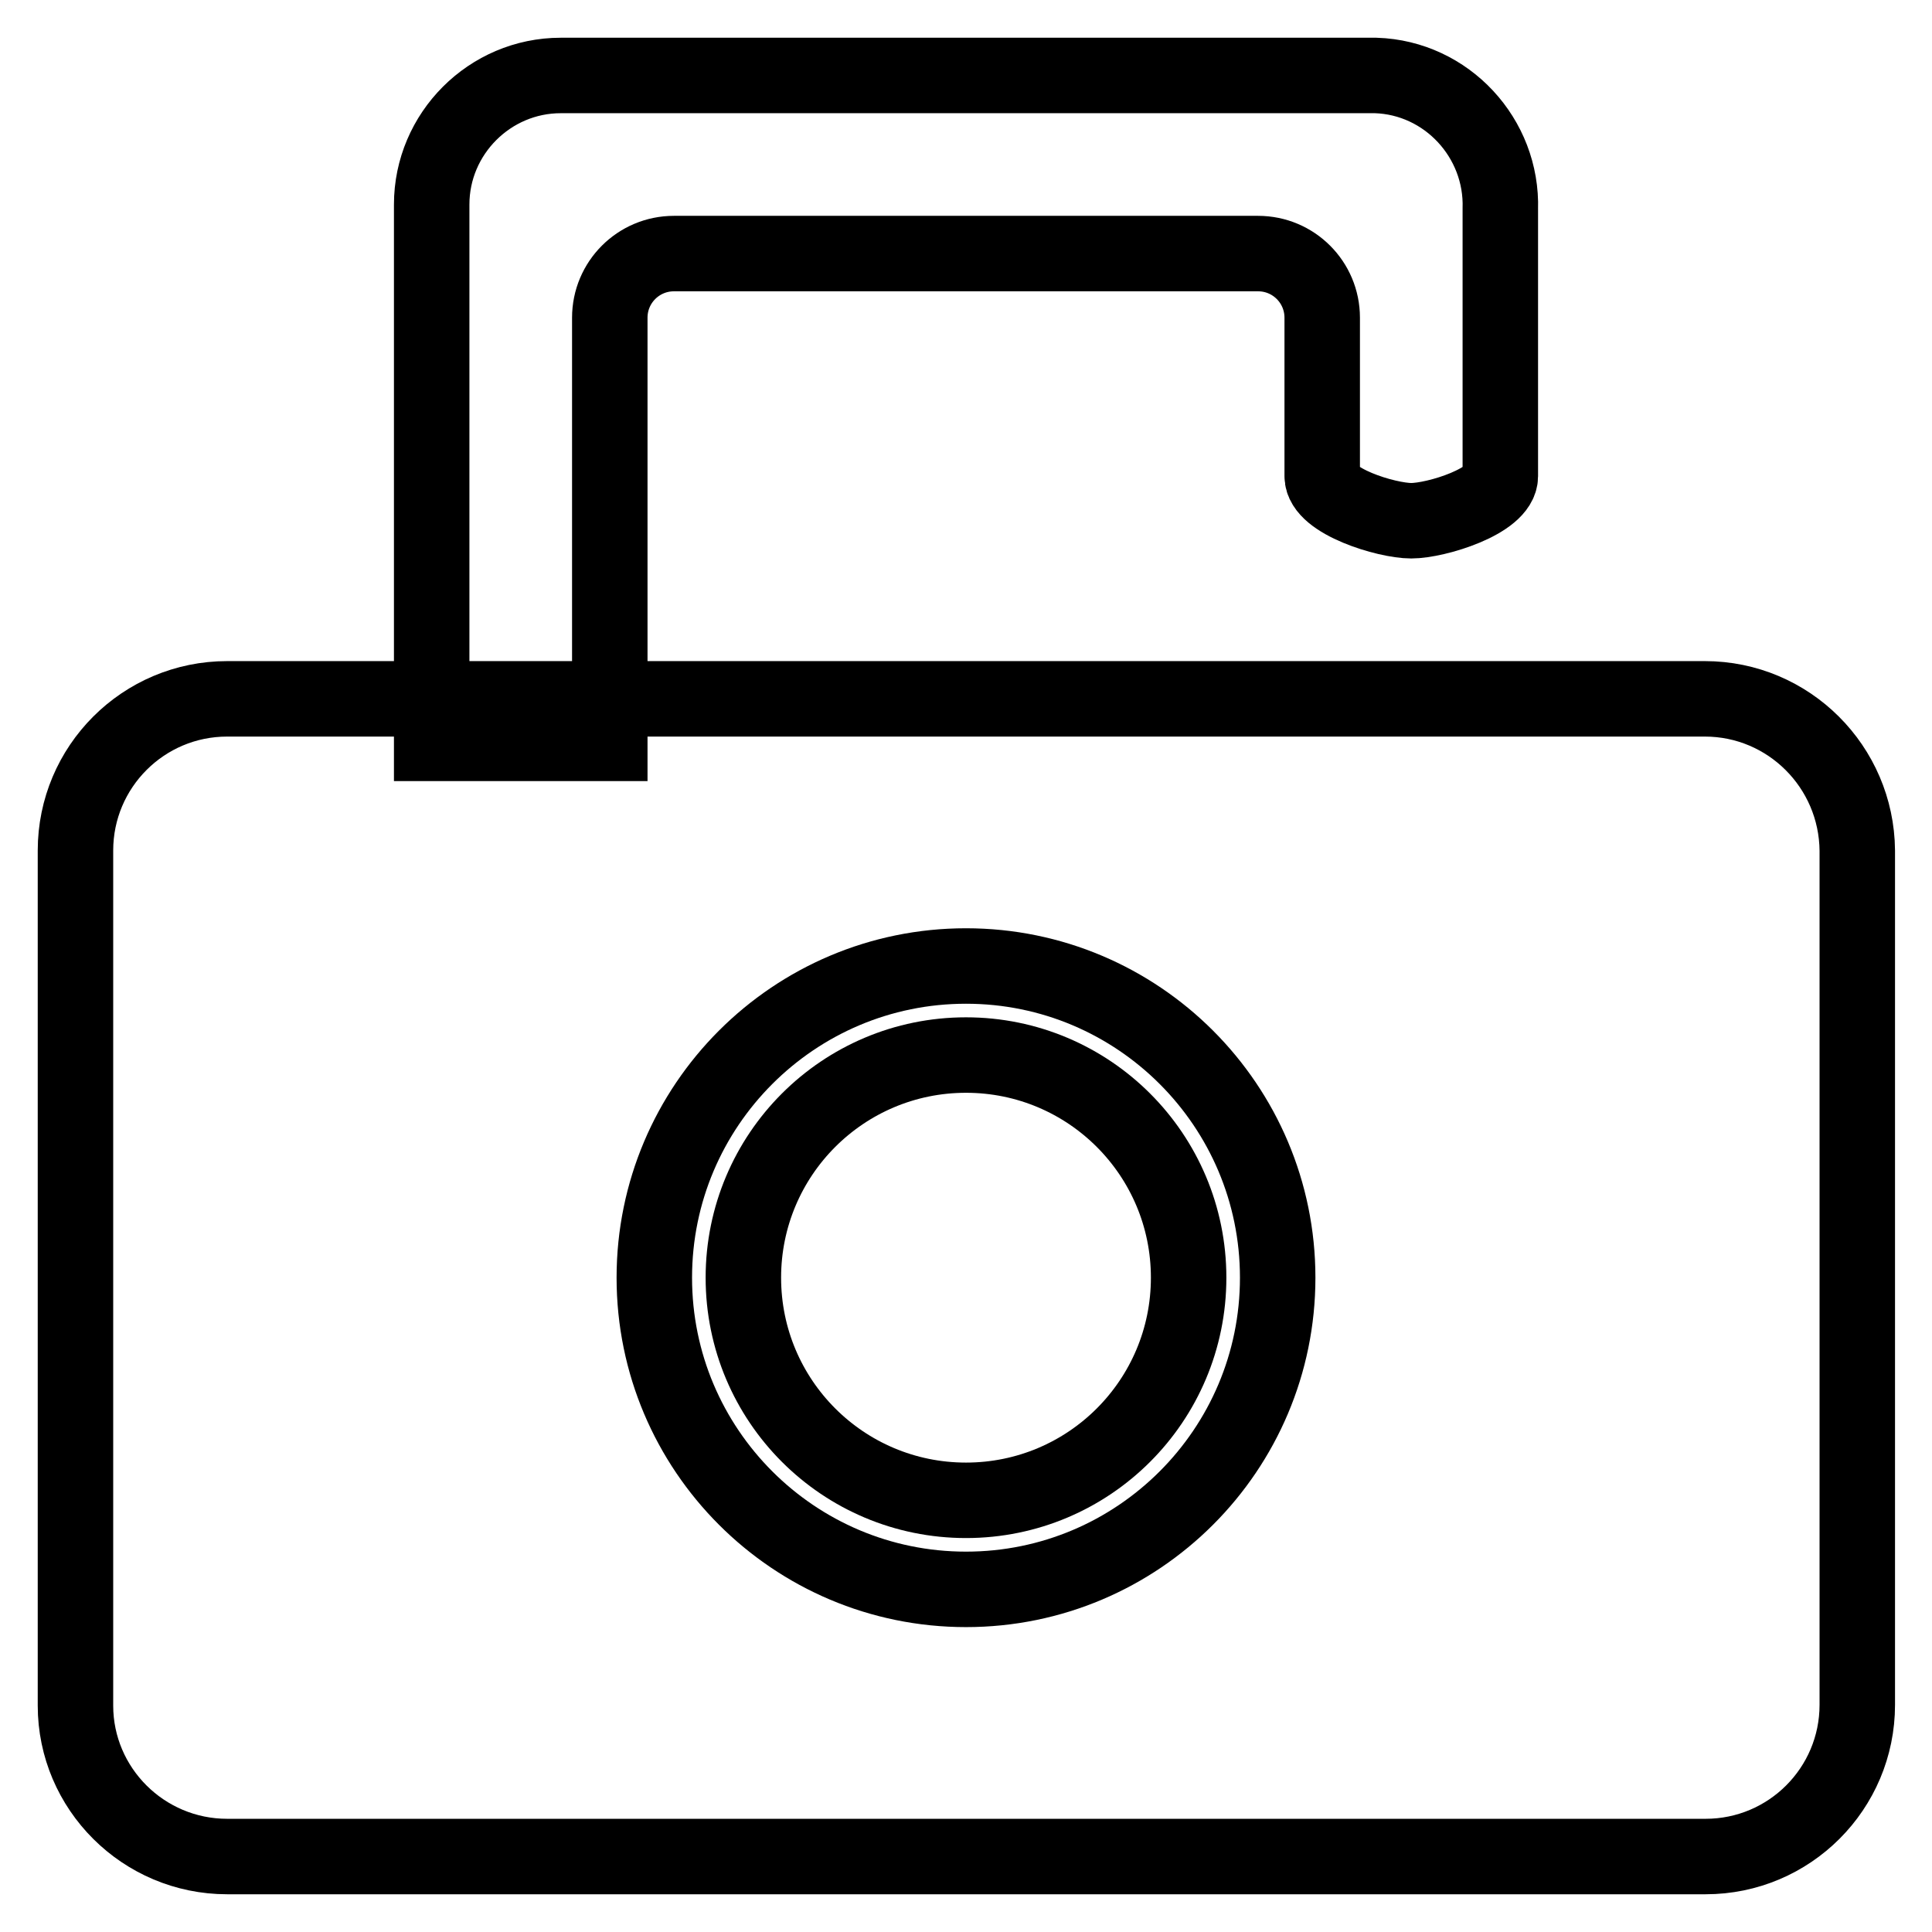
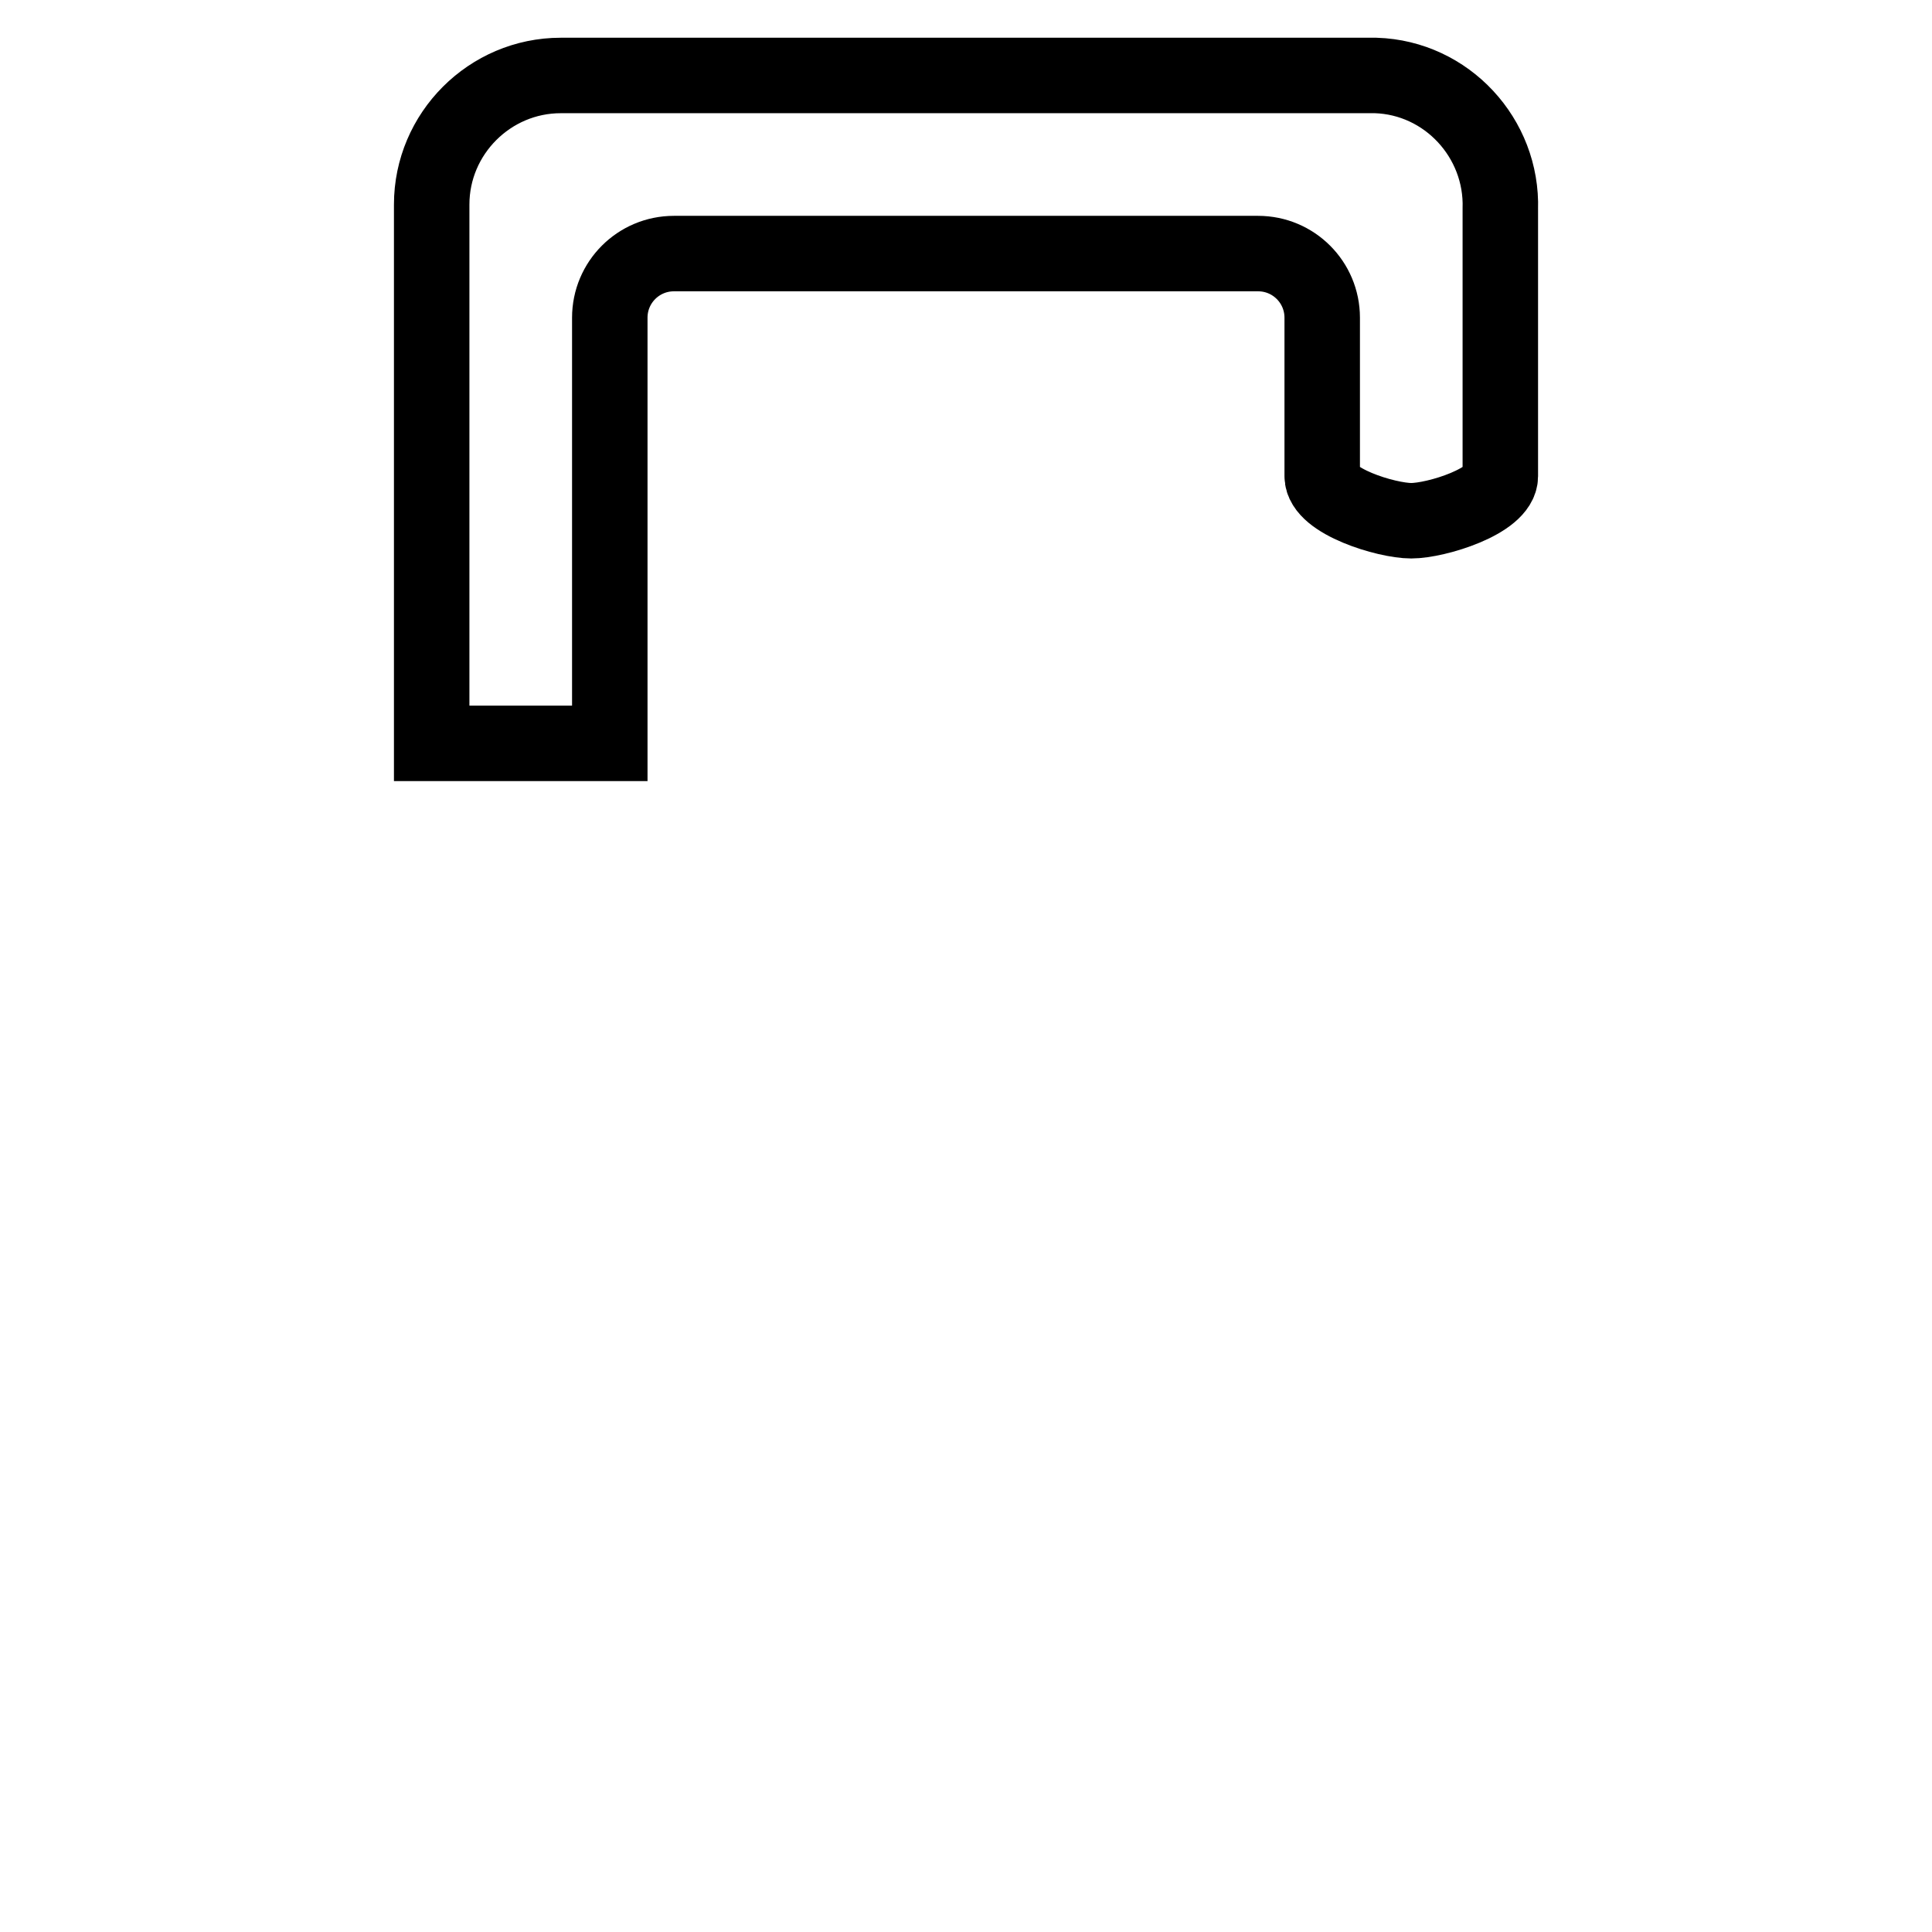
<svg xmlns="http://www.w3.org/2000/svg" version="1.1" x="0px" y="0px" viewBox="0 0 256 256" enable-background="new 0 0 256 256" xml:space="preserve">
  <g>
-     <path stroke-width="10" fill-opacity="0" stroke="#000000" d="M98.5,169.3c0,16.3,13.2,29.5,29.5,29.5c16.3,0,29.5-13.2,29.5-29.5c0-16.3-13.2-29.5-29.5-29.5 C111.7,139.8,98.5,153,98.5,169.3C98.5,169.3,98.5,169.3,98.5,169.3z" />
-     <path stroke-width="10" fill-opacity="0" stroke="#000000" d="M225.9,92.6H30.1c-11.1,0-20.1,9-20.1,20.1v113.3C10,237,19,246,30.1,246l0,0h195.9 c11.1,0,20.1-9,20.1-20.1V112.7C246,101.6,237,92.6,225.9,92.6z M128,210.6c-22.8,0-41.3-18.5-41.3-41.3S105.2,128,128,128 c22.8,0,41.3,18.5,41.3,41.3l0,0C169.3,192.1,150.8,210.6,128,210.6z" />
    <path stroke-width="10" fill-opacity="0" stroke="#000000" d="M181.7,10H74.3c-9.4,0-17.1,7.7-17.1,17.1l0,0v71.4h23.6V42.1c0-4.7,3.8-8.5,8.5-8.5l0,0h77.4 c4.7,0,8.5,3.8,8.5,8.5v21c0,3.3,8.5,5.9,11.8,5.9c3.3,0,11.8-2.6,11.8-5.9V27.7c0.3-9.4-7.1-17.4-16.5-17.7 C182.1,10,181.9,10,181.7,10z" />
  </g>
</svg>